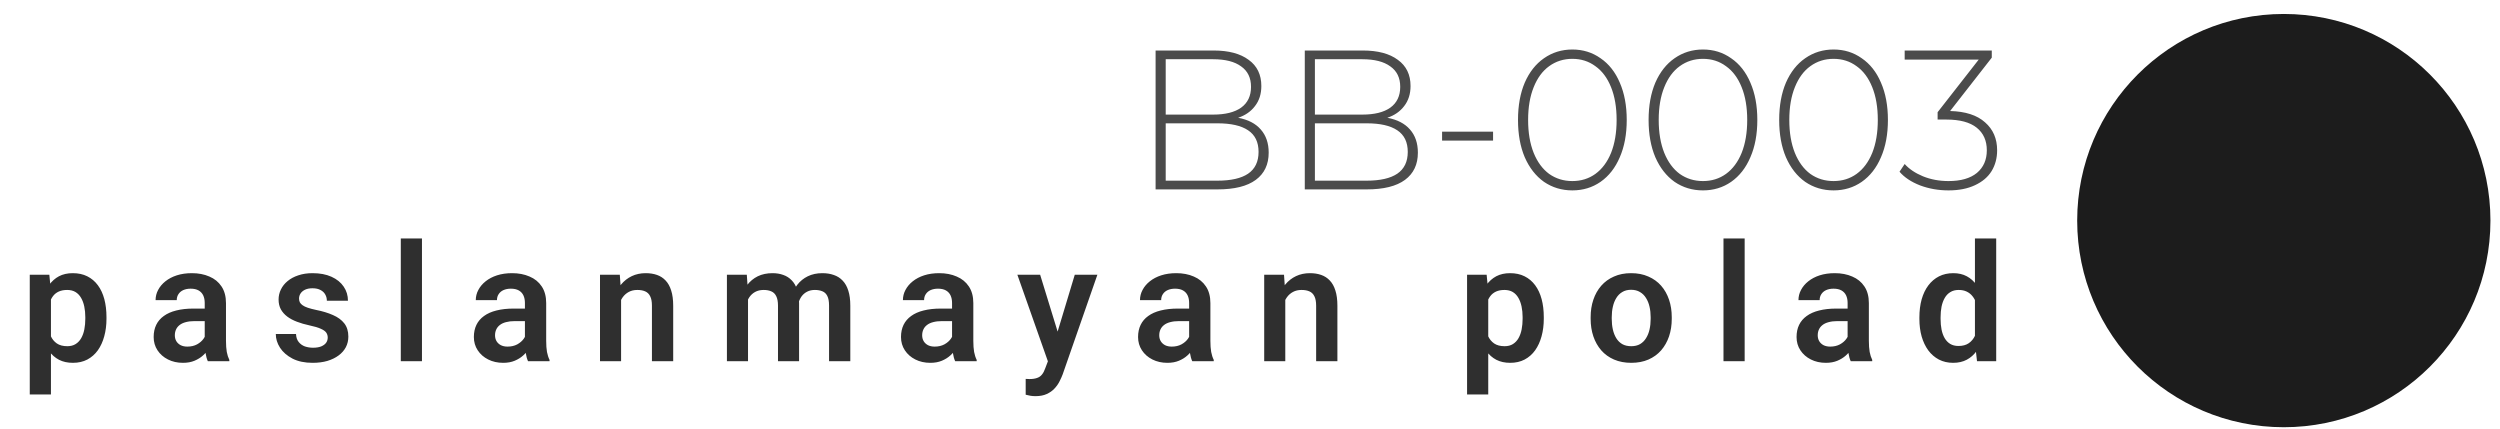
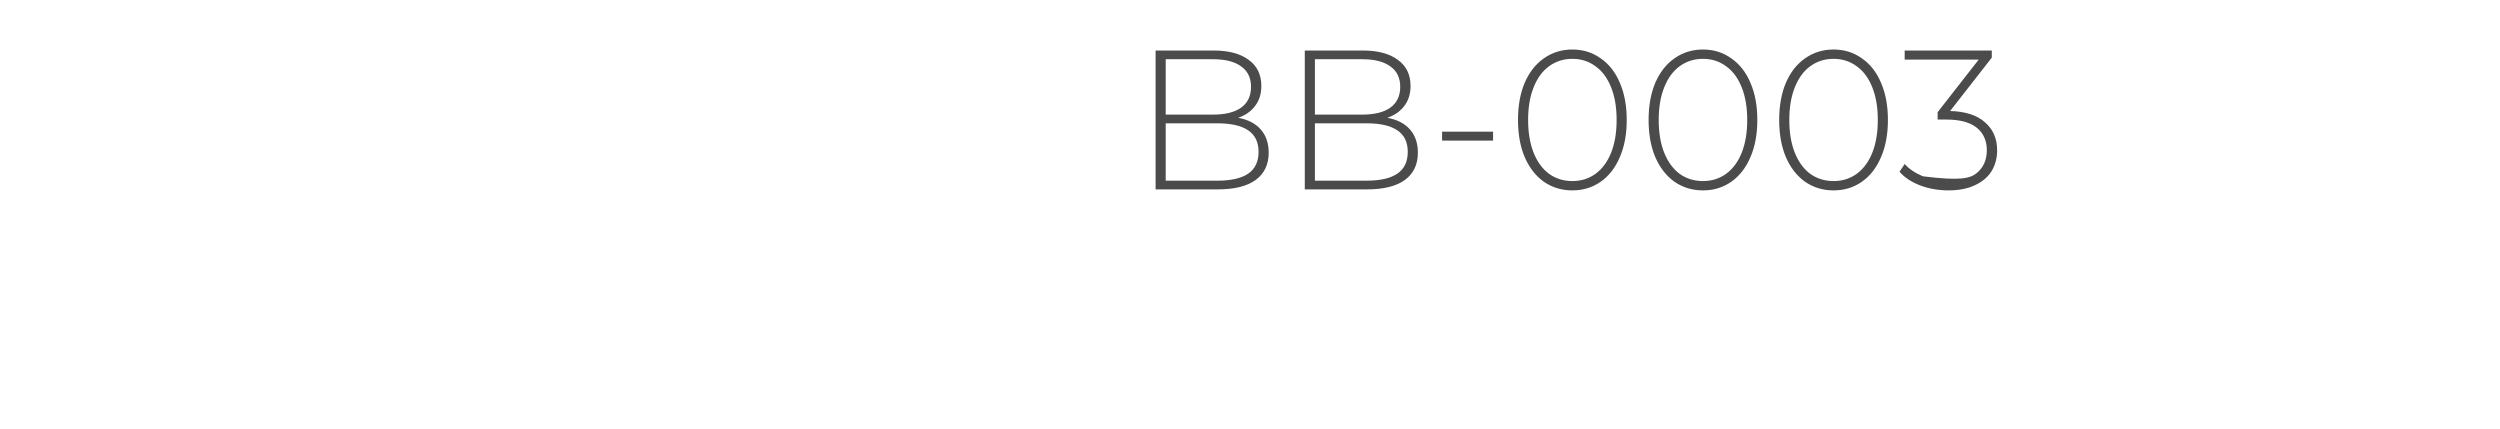
<svg xmlns="http://www.w3.org/2000/svg" width="198" height="34" viewBox="0 0 198 34" fill="none">
-   <circle cx="180.878" cy="17.471" r="16.365" transform="rotate(-90 180.878 17.471)" fill="#1C1C1C" />
-   <path d="M4.035 23.078L4.035 31.242H2.357L2.357 21.761H3.908L4.035 23.078ZM8.433 25.116V25.249C8.433 25.747 8.374 26.209 8.256 26.635C8.142 27.057 7.974 27.426 7.75 27.742C7.526 28.055 7.248 28.299 6.914 28.477C6.585 28.649 6.206 28.736 5.775 28.736C5.353 28.736 4.986 28.656 4.674 28.495C4.362 28.331 4.098 28.099 3.883 27.799C3.668 27.5 3.495 27.152 3.364 26.755C3.237 26.354 3.142 25.917 3.079 25.445V25.021C3.142 24.519 3.237 24.063 3.364 23.654C3.495 23.24 3.668 22.884 3.883 22.584C4.098 22.28 4.36 22.046 4.668 21.881C4.98 21.717 5.345 21.635 5.763 21.635C6.197 21.635 6.579 21.717 6.908 21.881C7.241 22.046 7.522 22.282 7.75 22.59C7.978 22.898 8.149 23.265 8.263 23.692C8.376 24.118 8.433 24.593 8.433 25.116ZM6.756 25.249V25.116C6.756 24.812 6.729 24.531 6.674 24.274C6.619 24.012 6.535 23.785 6.421 23.59C6.307 23.392 6.159 23.238 5.978 23.128C5.796 23.019 5.577 22.964 5.319 22.964C5.062 22.964 4.841 23.006 4.655 23.09C4.469 23.175 4.317 23.295 4.199 23.451C4.081 23.607 3.988 23.793 3.921 24.008C3.857 24.219 3.815 24.453 3.794 24.711L3.794 25.761C3.832 26.073 3.906 26.354 4.016 26.603C4.125 26.852 4.286 27.05 4.497 27.198C4.712 27.346 4.99 27.419 5.332 27.419C5.59 27.419 5.809 27.363 5.99 27.249C6.172 27.135 6.319 26.979 6.433 26.78C6.547 26.578 6.63 26.346 6.68 26.084C6.731 25.823 6.756 25.544 6.756 25.249ZM16.214 27.154V23.995C16.214 23.763 16.174 23.563 16.094 23.394C16.014 23.225 15.891 23.095 15.727 23.002C15.562 22.909 15.353 22.863 15.1 22.863C14.876 22.863 14.68 22.901 14.511 22.977C14.347 23.052 14.22 23.16 14.132 23.299C14.043 23.434 13.999 23.59 13.999 23.768H12.322C12.322 23.485 12.389 23.217 12.524 22.964C12.659 22.706 12.851 22.479 13.1 22.28C13.353 22.078 13.655 21.919 14.005 21.806C14.36 21.692 14.756 21.635 15.195 21.635C15.714 21.635 16.176 21.723 16.581 21.901C16.99 22.073 17.311 22.335 17.543 22.685C17.779 23.035 17.898 23.477 17.898 24.008V26.995C17.898 27.337 17.919 27.631 17.961 27.875C18.007 28.116 18.075 28.325 18.163 28.502V28.609L16.461 28.609C16.381 28.436 16.319 28.217 16.277 27.951C16.235 27.681 16.214 27.415 16.214 27.154ZM16.448 24.439L16.461 25.432H15.404C15.142 25.432 14.912 25.46 14.714 25.514C14.516 25.565 14.353 25.641 14.227 25.742C14.1 25.839 14.005 25.957 13.942 26.097C13.879 26.232 13.847 26.386 13.847 26.559C13.847 26.727 13.885 26.879 13.961 27.014C14.041 27.149 14.155 27.257 14.303 27.337C14.454 27.413 14.632 27.451 14.834 27.451C15.13 27.451 15.387 27.392 15.606 27.274C15.826 27.152 15.997 27.004 16.119 26.831C16.241 26.658 16.307 26.493 16.315 26.337L16.796 27.059C16.737 27.232 16.648 27.415 16.53 27.609C16.412 27.803 16.26 27.985 16.075 28.154C15.889 28.323 15.665 28.462 15.404 28.571C15.142 28.681 14.838 28.736 14.492 28.736C14.049 28.736 13.653 28.647 13.303 28.47C12.952 28.293 12.676 28.05 12.473 27.742C12.271 27.434 12.17 27.084 12.17 26.692C12.17 26.329 12.237 26.008 12.372 25.73C12.507 25.451 12.708 25.217 12.973 25.027C13.239 24.833 13.568 24.687 13.961 24.59C14.357 24.489 14.811 24.439 15.322 24.439H16.448ZM25.956 26.736C25.956 26.593 25.919 26.464 25.843 26.35C25.767 26.236 25.623 26.133 25.412 26.04C25.205 25.943 24.902 25.852 24.501 25.768C24.146 25.692 23.819 25.597 23.52 25.483C23.22 25.369 22.963 25.232 22.748 25.071C22.532 24.907 22.364 24.715 22.241 24.495C22.123 24.272 22.064 24.014 22.064 23.723C22.064 23.441 22.125 23.175 22.248 22.926C22.37 22.673 22.547 22.451 22.779 22.261C23.011 22.067 23.294 21.915 23.627 21.806C23.961 21.692 24.336 21.635 24.754 21.635C25.336 21.635 25.836 21.73 26.254 21.919C26.676 22.109 26.999 22.371 27.222 22.704C27.446 23.033 27.558 23.405 27.558 23.818H25.887C25.887 23.637 25.845 23.472 25.76 23.325C25.68 23.177 25.556 23.059 25.387 22.97C25.218 22.877 25.005 22.831 24.748 22.831C24.515 22.831 24.319 22.869 24.159 22.945C24.003 23.021 23.885 23.12 23.805 23.242C23.724 23.365 23.684 23.5 23.684 23.647C23.684 23.757 23.705 23.856 23.748 23.945C23.794 24.029 23.868 24.107 23.969 24.179C24.07 24.251 24.207 24.316 24.381 24.375C24.558 24.434 24.775 24.491 25.032 24.546C25.543 24.647 25.988 24.782 26.368 24.951C26.752 25.116 27.051 25.335 27.267 25.609C27.482 25.884 27.589 26.234 27.589 26.66C27.589 26.964 27.524 27.242 27.393 27.495C27.262 27.744 27.073 27.962 26.824 28.147C26.575 28.333 26.277 28.479 25.931 28.584C25.585 28.685 25.195 28.736 24.76 28.736C24.132 28.736 23.6 28.624 23.165 28.401C22.731 28.173 22.402 27.886 22.178 27.54C21.954 27.189 21.843 26.827 21.843 26.451H23.444C23.456 26.717 23.528 26.93 23.659 27.09C23.79 27.251 23.954 27.367 24.153 27.439C24.355 27.506 24.568 27.54 24.792 27.54C25.045 27.54 25.258 27.506 25.431 27.439C25.604 27.367 25.735 27.272 25.824 27.154C25.912 27.031 25.956 26.892 25.956 26.736ZM33.42 18.888V28.609H31.743V18.888H33.42ZM41.574 27.154V23.995C41.574 23.763 41.534 23.563 41.454 23.394C41.374 23.225 41.252 23.095 41.087 23.002C40.922 22.909 40.714 22.863 40.461 22.863C40.237 22.863 40.041 22.901 39.872 22.977C39.707 23.052 39.581 23.16 39.492 23.299C39.404 23.434 39.359 23.59 39.359 23.768H37.682C37.682 23.485 37.749 23.217 37.885 22.964C38.02 22.706 38.212 22.479 38.461 22.28C38.714 22.078 39.015 21.919 39.366 21.806C39.72 21.692 40.117 21.635 40.555 21.635C41.074 21.635 41.536 21.723 41.941 21.901C42.351 22.073 42.672 22.335 42.904 22.685C43.14 23.035 43.258 23.477 43.258 24.008V26.995C43.258 27.337 43.279 27.631 43.321 27.875C43.368 28.116 43.435 28.325 43.524 28.502V28.609H41.821C41.741 28.436 41.68 28.217 41.638 27.951C41.596 27.681 41.574 27.415 41.574 27.154ZM41.809 24.439L41.821 25.432H40.764C40.503 25.432 40.273 25.46 40.074 25.514C39.876 25.565 39.714 25.641 39.587 25.742C39.461 25.839 39.366 25.957 39.302 26.097C39.239 26.232 39.207 26.386 39.207 26.559C39.207 26.727 39.245 26.879 39.321 27.014C39.401 27.149 39.515 27.257 39.663 27.337C39.815 27.413 39.992 27.451 40.195 27.451C40.49 27.451 40.747 27.392 40.967 27.274C41.186 27.152 41.357 27.004 41.48 26.831C41.602 26.658 41.667 26.493 41.676 26.337L42.157 27.059C42.098 27.232 42.009 27.415 41.891 27.609C41.773 27.803 41.621 27.985 41.435 28.154C41.249 28.323 41.026 28.462 40.764 28.571C40.503 28.681 40.199 28.736 39.853 28.736C39.41 28.736 39.013 28.647 38.663 28.47C38.313 28.293 38.036 28.05 37.834 27.742C37.631 27.434 37.53 27.084 37.53 26.692C37.53 26.329 37.598 26.008 37.733 25.73C37.868 25.451 38.068 25.217 38.334 25.027C38.6 24.833 38.929 24.687 39.321 24.59C39.718 24.489 40.172 24.439 40.682 24.439H41.809ZM49.19 23.223V28.609H47.52V21.761H49.089L49.19 23.223ZM48.925 24.939H48.431C48.435 24.441 48.503 23.989 48.633 23.584C48.764 23.179 48.948 22.831 49.184 22.54C49.425 22.249 49.709 22.025 50.038 21.869C50.368 21.713 50.735 21.635 51.14 21.635C51.469 21.635 51.766 21.681 52.032 21.774C52.298 21.867 52.526 22.014 52.716 22.217C52.91 22.419 53.057 22.685 53.159 23.014C53.264 23.339 53.317 23.74 53.317 24.217V28.609H51.633V24.204C51.633 23.892 51.587 23.645 51.494 23.464C51.406 23.282 51.275 23.154 51.102 23.078C50.933 23.002 50.724 22.964 50.475 22.964C50.218 22.964 49.992 23.017 49.798 23.122C49.608 23.223 49.448 23.365 49.317 23.546C49.19 23.727 49.093 23.936 49.026 24.173C48.958 24.409 48.925 24.664 48.925 24.939ZM59.243 23.166V28.609H57.572V21.761H59.148L59.243 23.166ZM58.996 24.939L58.483 24.939C58.483 24.462 58.541 24.023 58.654 23.622C58.773 23.221 58.946 22.873 59.173 22.578C59.401 22.278 59.682 22.046 60.015 21.881C60.353 21.717 60.743 21.635 61.186 21.635C61.494 21.635 61.777 21.681 62.034 21.774C62.292 21.863 62.513 22.004 62.699 22.198C62.889 22.388 63.034 22.637 63.135 22.945C63.237 23.249 63.287 23.614 63.287 24.04V28.609H61.617V24.211C61.617 23.89 61.57 23.639 61.477 23.457C61.389 23.276 61.26 23.149 61.091 23.078C60.922 23.002 60.72 22.964 60.483 22.964C60.222 22.964 59.996 23.017 59.806 23.122C59.621 23.223 59.467 23.365 59.344 23.546C59.226 23.727 59.138 23.936 59.078 24.173C59.024 24.409 58.996 24.664 58.996 24.939ZM63.161 24.628L62.471 24.755C62.475 24.325 62.534 23.922 62.648 23.546C62.762 23.166 62.929 22.835 63.148 22.552C63.372 22.265 63.648 22.042 63.977 21.881C64.311 21.717 64.695 21.635 65.129 21.635C65.467 21.635 65.77 21.683 66.04 21.78C66.315 21.873 66.549 22.023 66.743 22.23C66.937 22.432 67.085 22.696 67.186 23.021C67.292 23.346 67.344 23.742 67.344 24.211V28.609H65.661V24.204C65.661 23.871 65.614 23.616 65.522 23.439C65.433 23.261 65.304 23.139 65.135 23.071C64.967 23 64.768 22.964 64.54 22.964C64.308 22.964 64.106 23.008 63.933 23.097C63.764 23.181 63.621 23.299 63.502 23.451C63.389 23.603 63.302 23.78 63.243 23.983C63.188 24.181 63.161 24.396 63.161 24.628ZM75.403 27.154V23.995C75.403 23.763 75.363 23.563 75.283 23.394C75.203 23.225 75.081 23.095 74.916 23.002C74.751 22.909 74.543 22.863 74.289 22.863C74.066 22.863 73.87 22.901 73.701 22.977C73.536 23.052 73.41 23.16 73.321 23.299C73.232 23.434 73.188 23.59 73.188 23.768H71.511C71.511 23.485 71.578 23.217 71.713 22.964C71.848 22.706 72.04 22.479 72.289 22.28C72.543 22.078 72.844 21.919 73.194 21.806C73.549 21.692 73.945 21.635 74.384 21.635C74.903 21.635 75.365 21.723 75.77 21.901C76.18 22.073 76.5 22.335 76.732 22.685C76.969 23.035 77.087 23.477 77.087 24.008V26.995C77.087 27.337 77.108 27.631 77.15 27.875C77.197 28.116 77.264 28.325 77.353 28.502V28.609H75.65C75.57 28.436 75.509 28.217 75.467 27.951C75.424 27.681 75.403 27.415 75.403 27.154ZM75.638 24.439L75.65 25.432L74.593 25.432C74.332 25.432 74.102 25.46 73.903 25.514C73.705 25.565 73.543 25.641 73.416 25.742C73.289 25.839 73.194 25.957 73.131 26.097C73.068 26.232 73.036 26.386 73.036 26.559C73.036 26.727 73.074 26.879 73.15 27.014C73.23 27.149 73.344 27.257 73.492 27.337C73.644 27.413 73.821 27.451 74.023 27.451C74.319 27.451 74.576 27.392 74.796 27.274C75.015 27.152 75.186 27.004 75.308 26.831C75.431 26.658 75.496 26.493 75.505 26.337L75.986 27.059C75.927 27.232 75.838 27.415 75.72 27.609C75.602 27.803 75.45 27.985 75.264 28.154C75.078 28.323 74.855 28.462 74.593 28.571C74.332 28.681 74.028 28.736 73.682 28.736C73.239 28.736 72.842 28.647 72.492 28.47C72.142 28.293 71.865 28.05 71.663 27.742C71.46 27.434 71.359 27.084 71.359 26.692C71.359 26.329 71.427 26.008 71.561 25.73C71.697 25.451 71.897 25.217 72.163 25.027C72.429 24.833 72.758 24.687 73.15 24.59C73.547 24.489 74 24.439 74.511 24.439L75.638 24.439ZM83.285 27.85L85.121 21.761H86.912L84.165 29.647C84.102 29.816 84.019 30 83.918 30.198C83.821 30.396 83.69 30.584 83.526 30.761C83.361 30.943 83.154 31.09 82.905 31.204C82.661 31.318 82.363 31.375 82.013 31.375C81.861 31.375 81.726 31.365 81.608 31.344C81.49 31.323 81.365 31.295 81.234 31.261V30.008C81.277 30.012 81.325 30.014 81.38 30.014C81.439 30.019 81.49 30.021 81.532 30.021C81.777 30.021 81.979 29.991 82.139 29.932C82.3 29.877 82.428 29.787 82.526 29.66C82.627 29.538 82.711 29.377 82.779 29.179L83.285 27.85ZM82.38 21.761L83.931 26.806L84.203 28.571L83.051 28.78L80.576 21.761H82.38ZM94.18 27.154V23.995C94.18 23.763 94.139 23.563 94.059 23.394C93.979 23.225 93.857 23.095 93.692 23.002C93.528 22.909 93.319 22.863 93.066 22.863C92.842 22.863 92.646 22.901 92.477 22.977C92.312 23.052 92.186 23.16 92.097 23.299C92.009 23.434 91.964 23.59 91.964 23.768H90.287C90.287 23.485 90.355 23.217 90.49 22.964C90.625 22.706 90.817 22.479 91.066 22.28C91.319 22.078 91.62 21.919 91.971 21.806C92.325 21.692 92.722 21.635 93.16 21.635C93.68 21.635 94.141 21.723 94.547 21.901C94.956 22.073 95.276 22.335 95.509 22.685C95.745 23.035 95.863 23.477 95.863 24.008V26.995C95.863 27.337 95.884 27.631 95.926 27.875C95.973 28.116 96.04 28.325 96.129 28.502V28.609H94.426C94.346 28.436 94.285 28.217 94.243 27.951C94.201 27.681 94.18 27.415 94.18 27.154ZM94.414 24.439L94.426 25.432H93.369C93.108 25.432 92.878 25.46 92.68 25.514C92.481 25.565 92.319 25.641 92.192 25.742C92.066 25.839 91.971 25.957 91.907 26.097C91.844 26.232 91.812 26.386 91.812 26.559C91.812 26.727 91.85 26.879 91.926 27.014C92.007 27.149 92.12 27.257 92.268 27.337C92.42 27.413 92.597 27.451 92.8 27.451C93.095 27.451 93.353 27.392 93.572 27.274C93.791 27.152 93.962 27.004 94.085 26.831C94.207 26.658 94.272 26.493 94.281 26.337L94.762 27.059C94.703 27.232 94.614 27.415 94.496 27.609C94.378 27.803 94.226 27.985 94.04 28.154C93.855 28.323 93.631 28.462 93.369 28.571C93.108 28.681 92.804 28.736 92.458 28.736C92.015 28.736 91.618 28.647 91.268 28.47C90.918 28.293 90.641 28.05 90.439 27.742C90.237 27.434 90.135 27.084 90.135 26.692C90.135 26.329 90.203 26.008 90.338 25.73C90.473 25.451 90.673 25.217 90.939 25.027C91.205 24.833 91.534 24.687 91.926 24.59C92.323 24.489 92.776 24.439 93.287 24.439H94.414ZM101.795 23.223V28.609H100.125V21.761L101.694 21.761L101.795 23.223ZM101.53 24.939H101.036C101.04 24.441 101.108 23.989 101.238 23.584C101.369 23.179 101.553 22.831 101.789 22.54C102.03 22.249 102.314 22.025 102.644 21.869C102.973 21.713 103.34 21.635 103.745 21.635C104.074 21.635 104.371 21.681 104.637 21.774C104.903 21.867 105.131 22.014 105.321 22.217C105.515 22.419 105.663 22.685 105.764 23.014C105.869 23.339 105.922 23.74 105.922 24.217V28.609L104.238 28.609V24.204C104.238 23.892 104.192 23.645 104.099 23.464C104.011 23.282 103.88 23.154 103.707 23.078C103.538 23.002 103.329 22.964 103.08 22.964C102.823 22.964 102.597 23.017 102.403 23.122C102.213 23.223 102.053 23.365 101.922 23.546C101.795 23.727 101.698 23.936 101.631 24.173C101.563 24.409 101.53 24.664 101.53 24.939ZM117.869 23.078V31.242L116.192 31.242V21.761H117.743L117.869 23.078ZM122.268 25.116V25.249C122.268 25.747 122.209 26.209 122.091 26.635C121.977 27.057 121.808 27.426 121.584 27.742C121.361 28.055 121.082 28.299 120.749 28.477C120.42 28.649 120.04 28.736 119.61 28.736C119.188 28.736 118.821 28.656 118.508 28.495C118.196 28.331 117.932 28.099 117.717 27.799C117.502 27.5 117.329 27.152 117.198 26.755C117.072 26.354 116.977 25.917 116.913 25.445V25.021C116.977 24.519 117.072 24.063 117.198 23.654C117.329 23.24 117.502 22.884 117.717 22.584C117.932 22.28 118.194 22.046 118.502 21.881C118.814 21.717 119.179 21.635 119.597 21.635C120.032 21.635 120.413 21.717 120.743 21.881C121.076 22.046 121.356 22.282 121.584 22.59C121.812 22.898 121.983 23.265 122.097 23.692C122.211 24.118 122.268 24.593 122.268 25.116ZM120.591 25.249V25.116C120.591 24.812 120.563 24.531 120.508 24.274C120.453 24.012 120.369 23.785 120.255 23.59C120.141 23.392 119.994 23.238 119.812 23.128C119.631 23.019 119.411 22.964 119.154 22.964C118.897 22.964 118.675 23.006 118.489 23.09C118.304 23.175 118.152 23.295 118.034 23.451C117.916 23.607 117.823 23.793 117.755 24.008C117.692 24.219 117.65 24.453 117.629 24.711V25.761C117.667 26.073 117.74 26.354 117.85 26.603C117.96 26.852 118.12 27.05 118.331 27.198C118.546 27.346 118.825 27.419 119.167 27.419C119.424 27.419 119.643 27.363 119.825 27.249C120.006 27.135 120.154 26.979 120.268 26.78C120.382 26.578 120.464 26.346 120.515 26.084C120.565 25.823 120.591 25.544 120.591 25.249ZM125.979 25.255V25.122C125.979 24.62 126.05 24.158 126.194 23.736C126.337 23.31 126.546 22.941 126.821 22.628C127.095 22.316 127.43 22.073 127.827 21.901C128.223 21.723 128.675 21.635 129.181 21.635C129.696 21.635 130.152 21.723 130.548 21.901C130.949 22.073 131.287 22.316 131.561 22.628C131.835 22.941 132.044 23.31 132.188 23.736C132.331 24.158 132.403 24.62 132.403 25.122V25.255C132.403 25.753 132.331 26.215 132.188 26.641C132.044 27.063 131.835 27.432 131.561 27.749C131.287 28.061 130.951 28.303 130.555 28.477C130.158 28.649 129.704 28.736 129.194 28.736C128.688 28.736 128.234 28.649 127.833 28.477C127.432 28.303 127.095 28.061 126.821 27.749C126.546 27.432 126.337 27.063 126.194 26.641C126.05 26.215 125.979 25.753 125.979 25.255ZM127.65 25.122V25.255C127.65 25.555 127.679 25.835 127.738 26.097C127.797 26.358 127.888 26.588 128.01 26.787C128.133 26.985 128.291 27.141 128.485 27.255C128.683 27.365 128.92 27.419 129.194 27.419C129.464 27.419 129.696 27.365 129.89 27.255C130.084 27.141 130.242 26.985 130.365 26.787C130.491 26.588 130.584 26.358 130.643 26.097C130.702 25.835 130.732 25.555 130.732 25.255V25.122C130.732 24.827 130.702 24.55 130.643 24.293C130.584 24.031 130.491 23.801 130.365 23.603C130.242 23.401 130.082 23.242 129.884 23.128C129.69 23.01 129.456 22.951 129.181 22.951C128.911 22.951 128.679 23.01 128.485 23.128C128.291 23.242 128.133 23.401 128.01 23.603C127.888 23.801 127.797 24.031 127.738 24.293C127.679 24.55 127.65 24.827 127.65 25.122ZM138.177 18.888V28.609H136.5V18.888H138.177ZM146.331 27.154V23.995C146.331 23.763 146.291 23.563 146.211 23.394C146.13 23.225 146.008 23.095 145.844 23.002C145.679 22.909 145.47 22.863 145.217 22.863C144.993 22.863 144.797 22.901 144.628 22.977C144.464 23.052 144.337 23.16 144.249 23.299C144.16 23.434 144.116 23.59 144.116 23.768H142.438C142.438 23.485 142.506 23.217 142.641 22.964C142.776 22.706 142.968 22.479 143.217 22.28C143.47 22.078 143.772 21.919 144.122 21.806C144.476 21.692 144.873 21.635 145.312 21.635C145.831 21.635 146.293 21.723 146.698 21.901C147.107 22.073 147.428 22.335 147.66 22.685C147.896 23.035 148.014 23.477 148.014 24.008V26.995C148.014 27.337 148.036 27.631 148.078 27.875C148.124 28.116 148.192 28.325 148.28 28.502V28.609H146.578C146.498 28.436 146.436 28.217 146.394 27.951C146.352 27.681 146.331 27.415 146.331 27.154ZM146.565 24.439L146.578 25.432H145.521C145.259 25.432 145.029 25.46 144.831 25.514C144.633 25.565 144.47 25.641 144.344 25.742C144.217 25.839 144.122 25.957 144.059 26.097C143.995 26.232 143.964 26.386 143.964 26.559C143.964 26.727 144.002 26.879 144.078 27.014C144.158 27.149 144.272 27.257 144.419 27.337C144.571 27.413 144.749 27.451 144.951 27.451C145.246 27.451 145.504 27.392 145.723 27.274C145.943 27.152 146.114 27.004 146.236 26.831C146.358 26.658 146.424 26.493 146.432 26.337L146.913 27.059C146.854 27.232 146.765 27.415 146.647 27.609C146.529 27.803 146.377 27.985 146.192 28.154C146.006 28.323 145.782 28.462 145.521 28.571C145.259 28.681 144.955 28.736 144.609 28.736C144.166 28.736 143.77 28.647 143.419 28.47C143.069 28.293 142.793 28.05 142.59 27.742C142.388 27.434 142.287 27.084 142.287 26.692C142.287 26.329 142.354 26.008 142.489 25.73C142.624 25.451 142.825 25.217 143.09 25.027C143.356 24.833 143.685 24.687 144.078 24.59C144.474 24.489 144.928 24.439 145.438 24.439H146.565ZM156.415 27.154V18.888H158.099V28.609H156.58L156.415 27.154ZM152.016 25.268V25.135C152.016 24.611 152.076 24.137 152.194 23.711C152.316 23.28 152.493 22.911 152.725 22.603C152.957 22.295 153.238 22.057 153.567 21.888C153.9 21.719 154.278 21.635 154.7 21.635C155.109 21.635 155.466 21.717 155.77 21.881C156.078 22.046 156.339 22.28 156.554 22.584C156.774 22.888 156.949 23.249 157.08 23.666C157.211 24.08 157.305 24.535 157.365 25.033V25.394C157.305 25.879 157.211 26.325 157.08 26.73C156.949 27.135 156.774 27.489 156.554 27.793C156.339 28.093 156.078 28.325 155.77 28.489C155.462 28.654 155.101 28.736 154.687 28.736C154.27 28.736 153.894 28.649 153.561 28.477C153.232 28.303 152.951 28.061 152.719 27.749C152.491 27.436 152.316 27.069 152.194 26.647C152.076 26.225 152.016 25.765 152.016 25.268ZM153.694 25.135V25.268C153.694 25.563 153.719 25.839 153.77 26.097C153.82 26.354 153.903 26.582 154.016 26.78C154.13 26.974 154.276 27.126 154.453 27.236C154.635 27.346 154.854 27.401 155.111 27.401C155.441 27.401 155.711 27.329 155.922 27.185C156.137 27.038 156.303 26.837 156.422 26.584C156.54 26.327 156.616 26.038 156.649 25.717V24.723C156.632 24.47 156.588 24.236 156.516 24.021C156.449 23.806 156.352 23.62 156.225 23.464C156.103 23.308 155.951 23.185 155.77 23.097C155.588 23.008 155.373 22.964 155.124 22.964C154.867 22.964 154.647 23.021 154.466 23.135C154.284 23.244 154.137 23.398 154.023 23.597C153.909 23.795 153.824 24.025 153.77 24.287C153.719 24.548 153.694 24.831 153.694 25.135Z" fill="#2F2F2F" />
-   <path d="M98.06 9.327C98.846 9.474 99.443 9.783 99.851 10.254C100.27 10.726 100.48 11.339 100.48 12.093C100.48 13.025 100.139 13.743 99.458 14.246C98.777 14.749 97.766 15 96.425 15L91.523 15V4L96.111 4C97.305 4 98.233 4.246 98.893 4.739C99.563 5.22 99.898 5.912 99.898 6.813C99.898 7.441 99.731 7.97 99.395 8.4C99.071 8.83 98.626 9.139 98.06 9.327ZM92.324 4.691V9.076L96.08 9.076C97.044 9.076 97.782 8.892 98.296 8.526C98.819 8.149 99.081 7.599 99.081 6.876C99.081 6.163 98.819 5.624 98.296 5.257C97.782 4.88 97.044 4.691 96.08 4.691H92.324ZM96.425 14.309C97.494 14.309 98.301 14.125 98.846 13.759C99.401 13.381 99.678 12.805 99.678 12.03C99.678 11.255 99.401 10.684 98.846 10.317C98.301 9.95 97.494 9.767 96.425 9.767L92.324 9.767V14.309L96.425 14.309ZM109.876 9.327C110.662 9.474 111.259 9.783 111.668 10.254C112.087 10.726 112.296 11.339 112.296 12.093C112.296 13.025 111.956 13.743 111.275 14.246C110.594 14.749 109.583 15 108.242 15L103.339 15V4L107.928 4C109.122 4 110.049 4.246 110.709 4.739C111.38 5.22 111.715 5.912 111.715 6.813C111.715 7.441 111.547 7.97 111.212 8.4C110.887 8.83 110.442 9.139 109.876 9.327ZM104.14 4.691V9.076L107.896 9.076C108.86 9.076 109.599 8.892 110.112 8.526C110.636 8.149 110.898 7.599 110.898 6.876C110.898 6.163 110.636 5.624 110.112 5.257C109.599 4.88 108.86 4.691 107.896 4.691H104.14ZM108.242 14.309C109.31 14.309 110.117 14.125 110.662 13.759C111.217 13.381 111.495 12.805 111.495 12.03C111.495 11.255 111.217 10.684 110.662 10.317C110.117 9.95 109.31 9.767 108.242 9.767L104.14 9.767V14.309L108.242 14.309ZM114.213 10.427L118.251 10.427V11.134L114.213 11.134L114.213 10.427ZM124.531 15.079C123.693 15.079 122.944 14.853 122.284 14.403C121.635 13.942 121.127 13.292 120.76 12.454C120.404 11.616 120.226 10.631 120.226 9.5C120.226 8.369 120.404 7.384 120.76 6.546C121.127 5.708 121.635 5.063 122.284 4.613C122.944 4.152 123.693 3.921 124.531 3.921C125.369 3.921 126.113 4.152 126.763 4.613C127.423 5.063 127.931 5.708 128.287 6.546C128.654 7.384 128.837 8.369 128.837 9.5C128.837 10.631 128.654 11.616 128.287 12.454C127.931 13.292 127.423 13.942 126.763 14.403C126.113 14.853 125.369 15.079 124.531 15.079ZM124.531 14.34C125.223 14.34 125.83 14.151 126.354 13.774C126.888 13.387 127.302 12.831 127.596 12.109C127.889 11.375 128.036 10.506 128.036 9.5C128.036 8.494 127.889 7.63 127.596 6.907C127.302 6.174 126.888 5.619 126.354 5.241C125.83 4.854 125.223 4.66 124.531 4.66C123.84 4.66 123.227 4.854 122.693 5.241C122.169 5.619 121.76 6.174 121.467 6.907C121.174 7.63 121.027 8.494 121.027 9.5C121.027 10.506 121.174 11.375 121.467 12.109C121.76 12.831 122.169 13.387 122.693 13.774C123.227 14.151 123.84 14.34 124.531 14.34ZM134.875 15.079C134.036 15.079 133.287 14.853 132.627 14.403C131.978 13.942 131.47 13.292 131.103 12.454C130.747 11.616 130.569 10.631 130.569 9.5C130.569 8.369 130.747 7.384 131.103 6.546C131.47 5.708 131.978 5.063 132.627 4.613C133.287 4.152 134.036 3.921 134.875 3.921C135.713 3.921 136.456 4.152 137.106 4.613C137.766 5.063 138.274 5.708 138.63 6.546C138.997 7.384 139.18 8.369 139.18 9.5C139.18 10.631 138.997 11.616 138.63 12.454C138.274 13.292 137.766 13.942 137.106 14.403C136.456 14.853 135.713 15.079 134.875 15.079ZM134.875 14.34C135.566 14.34 136.174 14.151 136.697 13.774C137.232 13.387 137.645 12.831 137.939 12.109C138.232 11.375 138.379 10.506 138.379 9.5C138.379 8.494 138.232 7.63 137.939 6.907C137.645 6.174 137.232 5.619 136.697 5.241C136.174 4.854 135.566 4.66 134.875 4.66C134.183 4.66 133.57 4.854 133.036 5.241C132.512 5.619 132.104 6.174 131.81 6.907C131.517 7.63 131.37 8.494 131.37 9.5C131.37 10.506 131.517 11.375 131.81 12.109C132.104 12.831 132.512 13.387 133.036 13.774C133.57 14.151 134.183 14.34 134.875 14.34ZM145.218 15.079C144.38 15.079 143.631 14.853 142.971 14.403C142.321 13.942 141.813 13.292 141.446 12.454C141.09 11.616 140.912 10.631 140.912 9.5C140.912 8.369 141.09 7.384 141.446 6.546C141.813 5.708 142.321 5.063 142.971 4.613C143.631 4.152 144.38 3.921 145.218 3.921C146.056 3.921 146.8 4.152 147.449 4.613C148.109 5.063 148.617 5.708 148.973 6.546C149.34 7.384 149.523 8.369 149.523 9.5C149.523 10.631 149.34 11.616 148.973 12.454C148.617 13.292 148.109 13.942 147.449 14.403C146.8 14.853 146.056 15.079 145.218 15.079ZM145.218 14.34C145.909 14.34 146.517 14.151 147.041 13.774C147.575 13.387 147.989 12.831 148.282 12.109C148.575 11.375 148.722 10.506 148.722 9.5C148.722 8.494 148.575 7.63 148.282 6.907C147.989 6.174 147.575 5.619 147.041 5.241C146.517 4.854 145.909 4.66 145.218 4.66C144.526 4.66 143.913 4.854 143.379 5.241C142.855 5.619 142.447 6.174 142.153 6.907C141.86 7.63 141.713 8.494 141.713 9.5C141.713 10.506 141.86 11.375 142.153 12.109C142.447 12.831 142.855 13.387 143.379 13.774C143.913 14.151 144.526 14.34 145.218 14.34ZM154.449 8.793C155.664 8.824 156.586 9.123 157.215 9.689C157.854 10.244 158.173 10.982 158.173 11.904C158.173 12.522 158.026 13.072 157.733 13.554C157.44 14.026 157 14.398 156.413 14.67C155.837 14.942 155.14 15.079 154.323 15.079C153.527 15.079 152.778 14.948 152.076 14.686C151.374 14.413 150.829 14.052 150.442 13.601L150.85 12.989C151.206 13.387 151.688 13.711 152.296 13.963C152.914 14.214 153.59 14.34 154.323 14.34C155.297 14.34 156.046 14.125 156.57 13.696C157.094 13.256 157.356 12.659 157.356 11.904C157.356 11.139 157.089 10.542 156.555 10.113C156.02 9.683 155.219 9.469 154.15 9.469H153.459V8.887L156.712 4.723L150.85 4.723V4L157.749 4V4.566L154.449 8.793Z" fill="#4B4B4B" />
+   <path d="M98.06 9.327C98.846 9.474 99.443 9.783 99.851 10.254C100.27 10.726 100.48 11.339 100.48 12.093C100.48 13.025 100.139 13.743 99.458 14.246C98.777 14.749 97.766 15 96.425 15L91.523 15V4L96.111 4C97.305 4 98.233 4.246 98.893 4.739C99.563 5.22 99.898 5.912 99.898 6.813C99.898 7.441 99.731 7.97 99.395 8.4C99.071 8.83 98.626 9.139 98.06 9.327ZM92.324 4.691V9.076L96.08 9.076C97.044 9.076 97.782 8.892 98.296 8.526C98.819 8.149 99.081 7.599 99.081 6.876C99.081 6.163 98.819 5.624 98.296 5.257C97.782 4.88 97.044 4.691 96.08 4.691H92.324ZM96.425 14.309C97.494 14.309 98.301 14.125 98.846 13.759C99.401 13.381 99.678 12.805 99.678 12.03C99.678 11.255 99.401 10.684 98.846 10.317C98.301 9.95 97.494 9.767 96.425 9.767L92.324 9.767V14.309L96.425 14.309ZM109.876 9.327C110.662 9.474 111.259 9.783 111.668 10.254C112.087 10.726 112.296 11.339 112.296 12.093C112.296 13.025 111.956 13.743 111.275 14.246C110.594 14.749 109.583 15 108.242 15L103.339 15V4L107.928 4C109.122 4 110.049 4.246 110.709 4.739C111.38 5.22 111.715 5.912 111.715 6.813C111.715 7.441 111.547 7.97 111.212 8.4C110.887 8.83 110.442 9.139 109.876 9.327ZM104.14 4.691V9.076L107.896 9.076C108.86 9.076 109.599 8.892 110.112 8.526C110.636 8.149 110.898 7.599 110.898 6.876C110.898 6.163 110.636 5.624 110.112 5.257C109.599 4.88 108.86 4.691 107.896 4.691H104.14ZM108.242 14.309C109.31 14.309 110.117 14.125 110.662 13.759C111.217 13.381 111.495 12.805 111.495 12.03C111.495 11.255 111.217 10.684 110.662 10.317C110.117 9.95 109.31 9.767 108.242 9.767L104.14 9.767V14.309L108.242 14.309ZM114.213 10.427L118.251 10.427V11.134L114.213 11.134L114.213 10.427ZM124.531 15.079C123.693 15.079 122.944 14.853 122.284 14.403C121.635 13.942 121.127 13.292 120.76 12.454C120.404 11.616 120.226 10.631 120.226 9.5C120.226 8.369 120.404 7.384 120.76 6.546C121.127 5.708 121.635 5.063 122.284 4.613C122.944 4.152 123.693 3.921 124.531 3.921C125.369 3.921 126.113 4.152 126.763 4.613C127.423 5.063 127.931 5.708 128.287 6.546C128.654 7.384 128.837 8.369 128.837 9.5C128.837 10.631 128.654 11.616 128.287 12.454C127.931 13.292 127.423 13.942 126.763 14.403C126.113 14.853 125.369 15.079 124.531 15.079ZM124.531 14.34C125.223 14.34 125.83 14.151 126.354 13.774C126.888 13.387 127.302 12.831 127.596 12.109C127.889 11.375 128.036 10.506 128.036 9.5C128.036 8.494 127.889 7.63 127.596 6.907C127.302 6.174 126.888 5.619 126.354 5.241C125.83 4.854 125.223 4.66 124.531 4.66C123.84 4.66 123.227 4.854 122.693 5.241C122.169 5.619 121.76 6.174 121.467 6.907C121.174 7.63 121.027 8.494 121.027 9.5C121.027 10.506 121.174 11.375 121.467 12.109C121.76 12.831 122.169 13.387 122.693 13.774C123.227 14.151 123.84 14.34 124.531 14.34ZM134.875 15.079C134.036 15.079 133.287 14.853 132.627 14.403C131.978 13.942 131.47 13.292 131.103 12.454C130.747 11.616 130.569 10.631 130.569 9.5C130.569 8.369 130.747 7.384 131.103 6.546C131.47 5.708 131.978 5.063 132.627 4.613C133.287 4.152 134.036 3.921 134.875 3.921C135.713 3.921 136.456 4.152 137.106 4.613C137.766 5.063 138.274 5.708 138.63 6.546C138.997 7.384 139.18 8.369 139.18 9.5C139.18 10.631 138.997 11.616 138.63 12.454C138.274 13.292 137.766 13.942 137.106 14.403C136.456 14.853 135.713 15.079 134.875 15.079ZM134.875 14.34C135.566 14.34 136.174 14.151 136.697 13.774C137.232 13.387 137.645 12.831 137.939 12.109C138.232 11.375 138.379 10.506 138.379 9.5C138.379 8.494 138.232 7.63 137.939 6.907C137.645 6.174 137.232 5.619 136.697 5.241C136.174 4.854 135.566 4.66 134.875 4.66C134.183 4.66 133.57 4.854 133.036 5.241C132.512 5.619 132.104 6.174 131.81 6.907C131.517 7.63 131.37 8.494 131.37 9.5C131.37 10.506 131.517 11.375 131.81 12.109C132.104 12.831 132.512 13.387 133.036 13.774C133.57 14.151 134.183 14.34 134.875 14.34ZM145.218 15.079C144.38 15.079 143.631 14.853 142.971 14.403C142.321 13.942 141.813 13.292 141.446 12.454C141.09 11.616 140.912 10.631 140.912 9.5C140.912 8.369 141.09 7.384 141.446 6.546C141.813 5.708 142.321 5.063 142.971 4.613C143.631 4.152 144.38 3.921 145.218 3.921C146.056 3.921 146.8 4.152 147.449 4.613C148.109 5.063 148.617 5.708 148.973 6.546C149.34 7.384 149.523 8.369 149.523 9.5C149.523 10.631 149.34 11.616 148.973 12.454C148.617 13.292 148.109 13.942 147.449 14.403C146.8 14.853 146.056 15.079 145.218 15.079ZM145.218 14.34C145.909 14.34 146.517 14.151 147.041 13.774C147.575 13.387 147.989 12.831 148.282 12.109C148.575 11.375 148.722 10.506 148.722 9.5C148.722 8.494 148.575 7.63 148.282 6.907C147.989 6.174 147.575 5.619 147.041 5.241C146.517 4.854 145.909 4.66 145.218 4.66C144.526 4.66 143.913 4.854 143.379 5.241C142.855 5.619 142.447 6.174 142.153 6.907C141.86 7.63 141.713 8.494 141.713 9.5C141.713 10.506 141.86 11.375 142.153 12.109C142.447 12.831 142.855 13.387 143.379 13.774C143.913 14.151 144.526 14.34 145.218 14.34ZM154.449 8.793C155.664 8.824 156.586 9.123 157.215 9.689C157.854 10.244 158.173 10.982 158.173 11.904C158.173 12.522 158.026 13.072 157.733 13.554C157.44 14.026 157 14.398 156.413 14.67C155.837 14.942 155.14 15.079 154.323 15.079C153.527 15.079 152.778 14.948 152.076 14.686C151.374 14.413 150.829 14.052 150.442 13.601L150.85 12.989C151.206 13.387 151.688 13.711 152.296 13.963C155.297 14.34 156.046 14.125 156.57 13.696C157.094 13.256 157.356 12.659 157.356 11.904C157.356 11.139 157.089 10.542 156.555 10.113C156.02 9.683 155.219 9.469 154.15 9.469H153.459V8.887L156.712 4.723L150.85 4.723V4L157.749 4V4.566L154.449 8.793Z" fill="#4B4B4B" />
</svg>